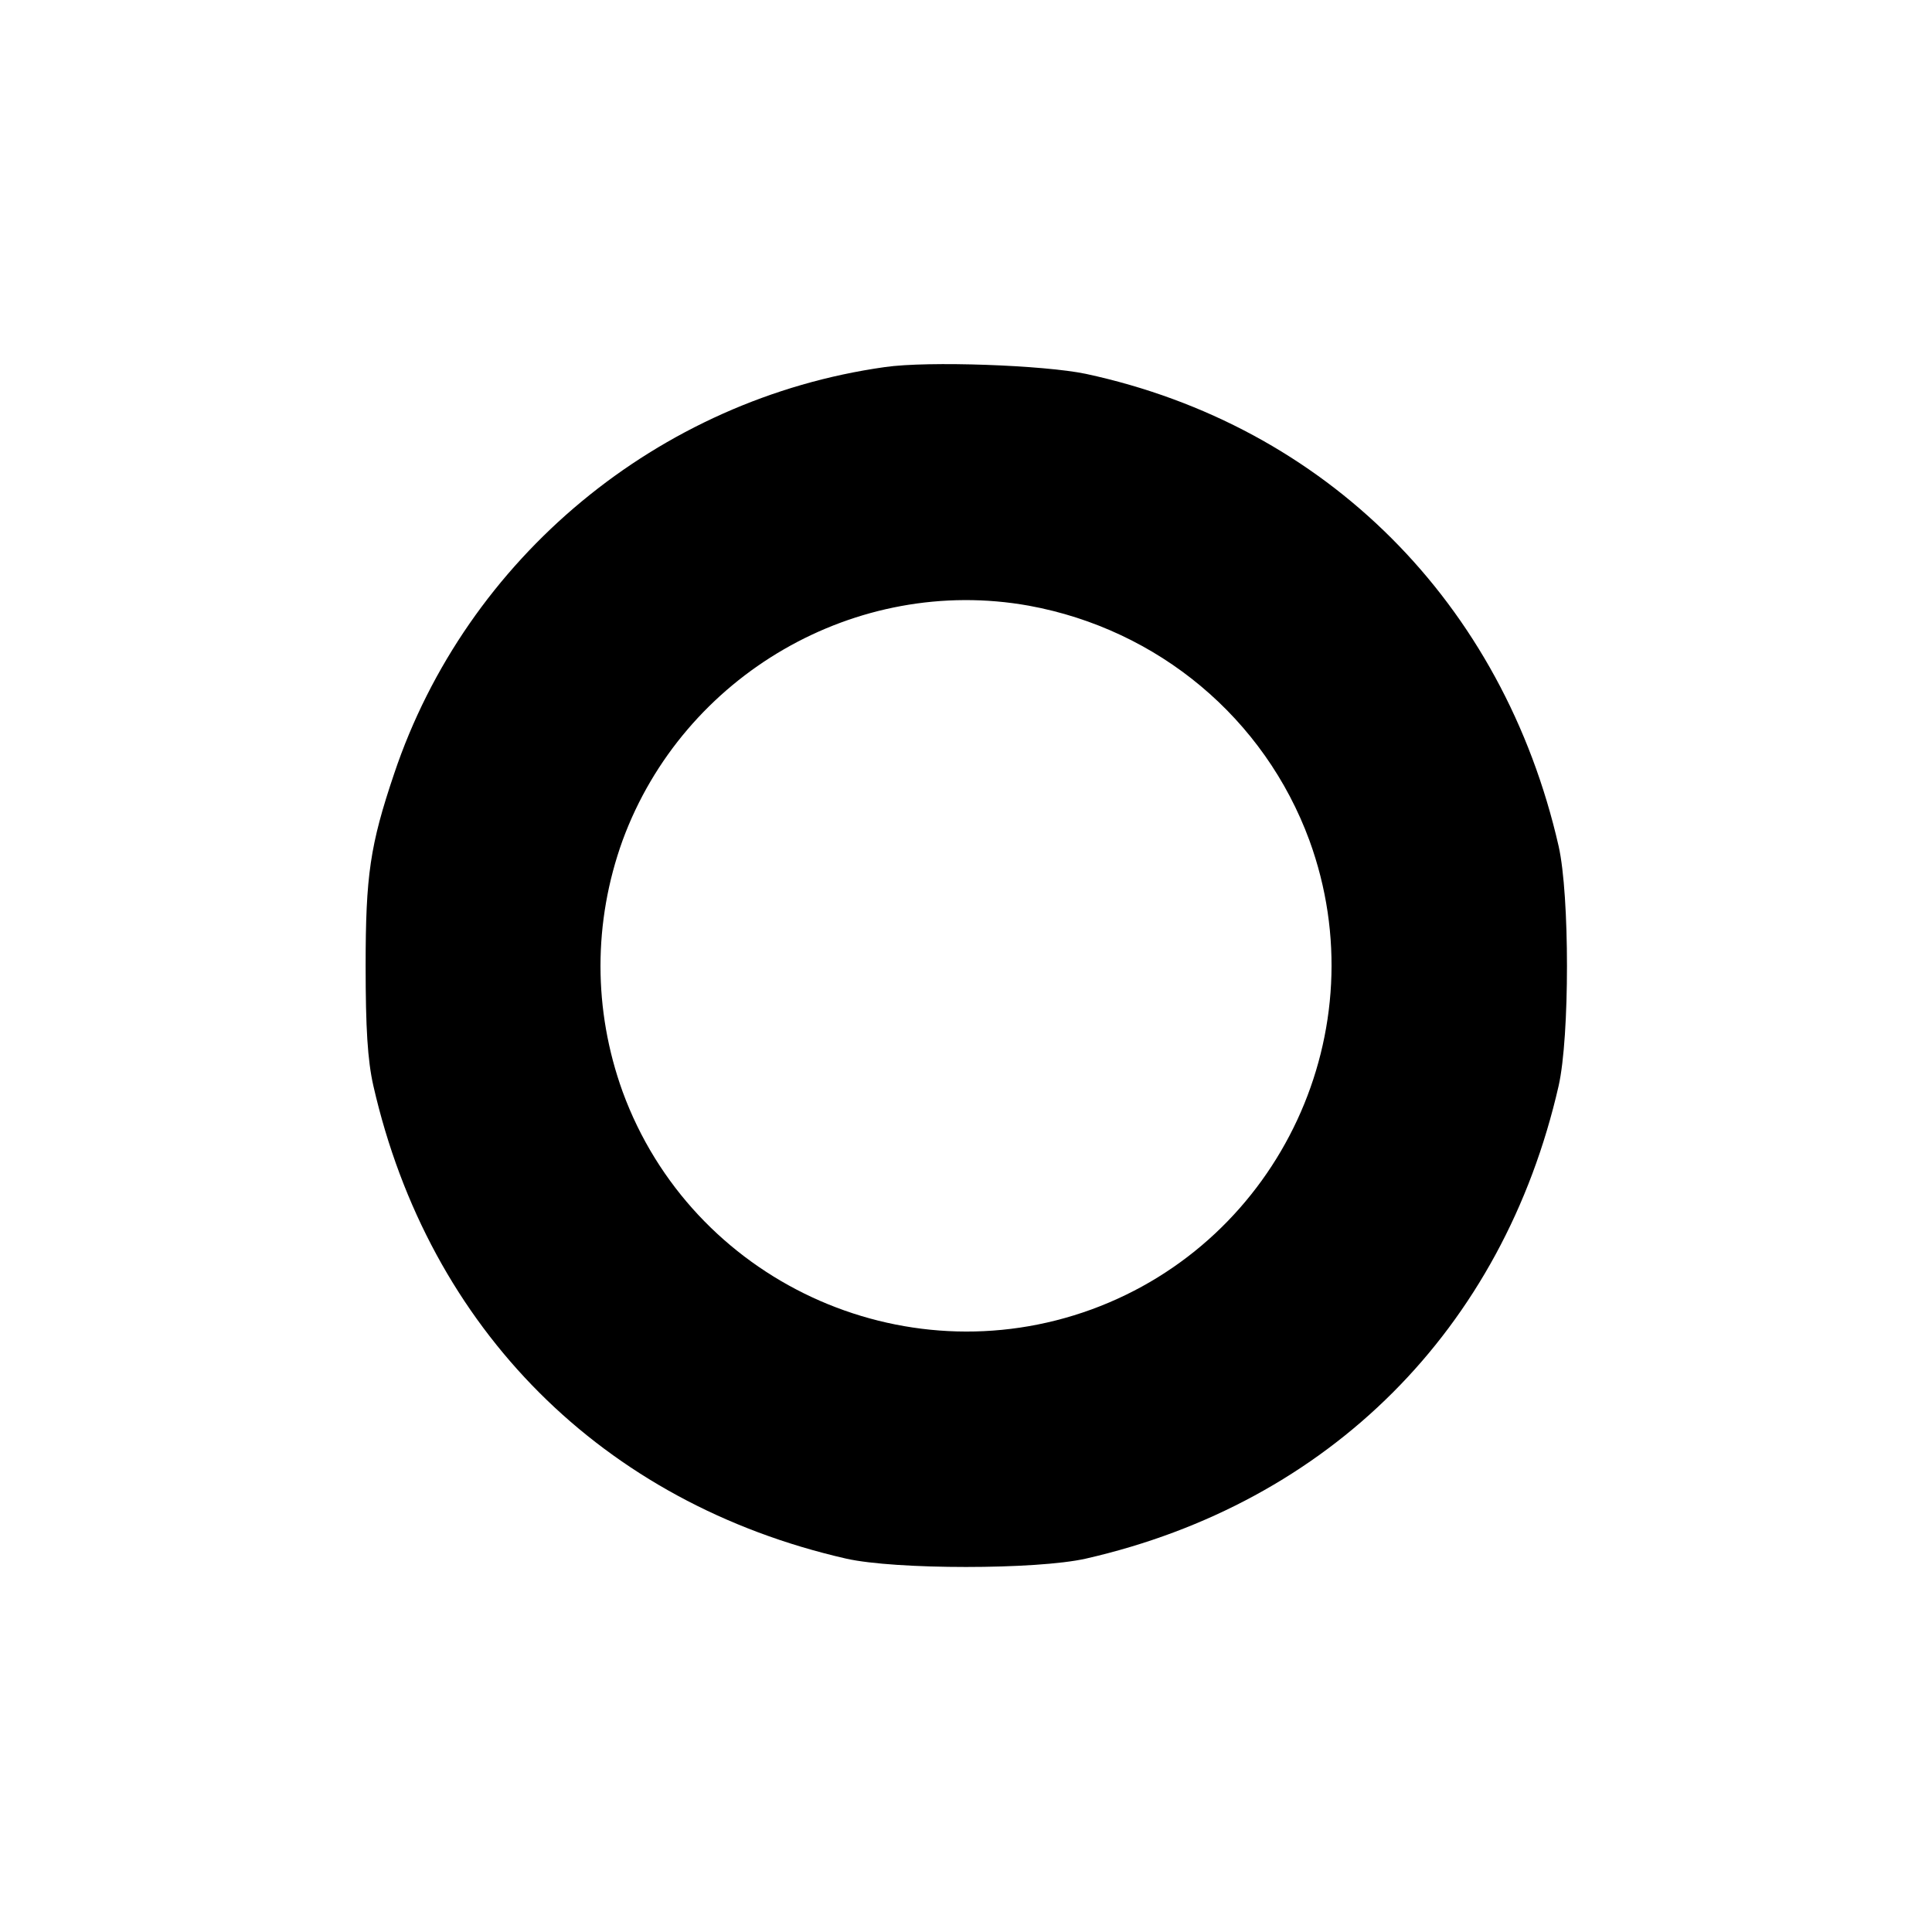
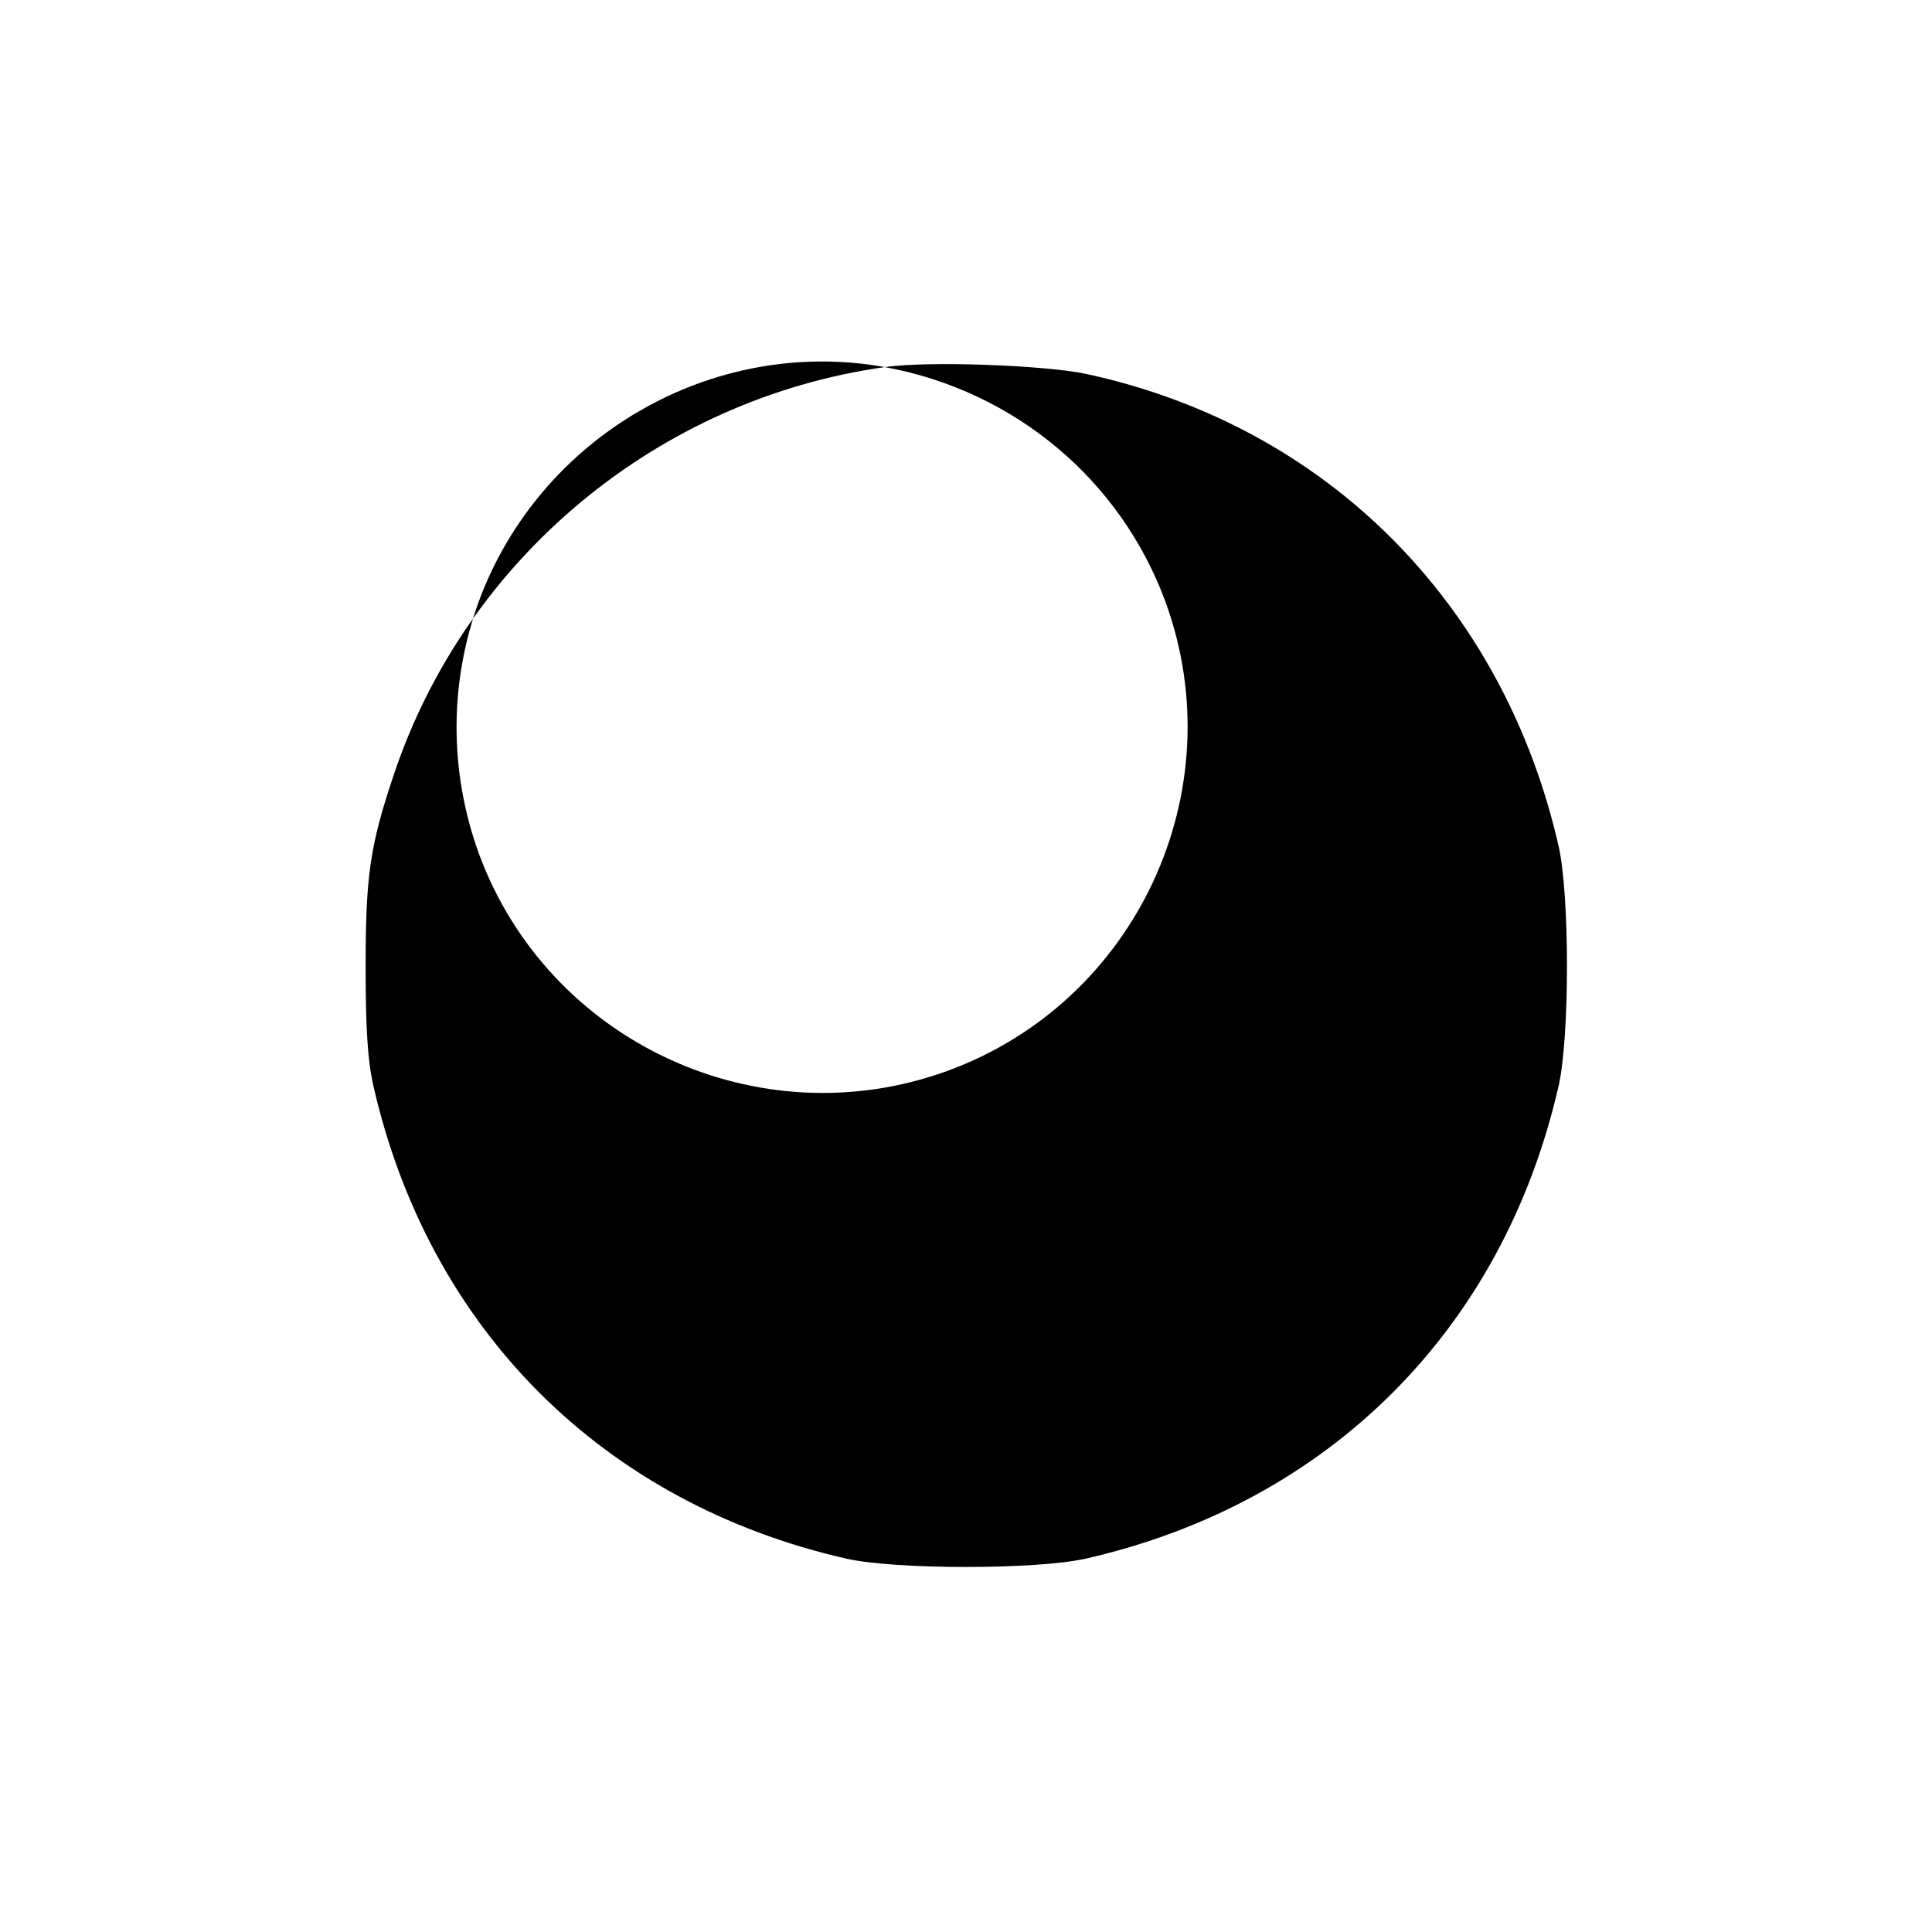
<svg xmlns="http://www.w3.org/2000/svg" version="1.0" width="400pt" height="400pt" viewBox="0 0 400 400" preserveAspectRatio="xMidYMid meet">
  <g transform="translate(0,400) scale(0.1,-0.1)" fill="#000000" stroke="none">
-     <path d="M1832 3240 c-469 -66 -866 -395 -1016 -842 -50 -148 -59 -211 -59 -398 0 -128 4 -195 16 -248 115 -504 475 -864 979 -979 102 -23 394 -23 496 0 504 115 864 475 979 979 23 102 23 394 0 496 -115 504 -482 871 -979 978 -86 18 -326 27 -416 14z m298 -494 c268 -49 488 -233 581 -486 143 -392 -60 -828 -451 -971 -392 -143 -828 60 -971 451 -61 169 -61 351 0 520 126 343 484 550 841 486z" />
+     <path d="M1832 3240 c-469 -66 -866 -395 -1016 -842 -50 -148 -59 -211 -59 -398 0 -128 4 -195 16 -248 115 -504 475 -864 979 -979 102 -23 394 -23 496 0 504 115 864 475 979 979 23 102 23 394 0 496 -115 504 -482 871 -979 978 -86 18 -326 27 -416 14z c268 -49 488 -233 581 -486 143 -392 -60 -828 -451 -971 -392 -143 -828 60 -971 451 -61 169 -61 351 0 520 126 343 484 550 841 486z" />
  </g>
</svg>